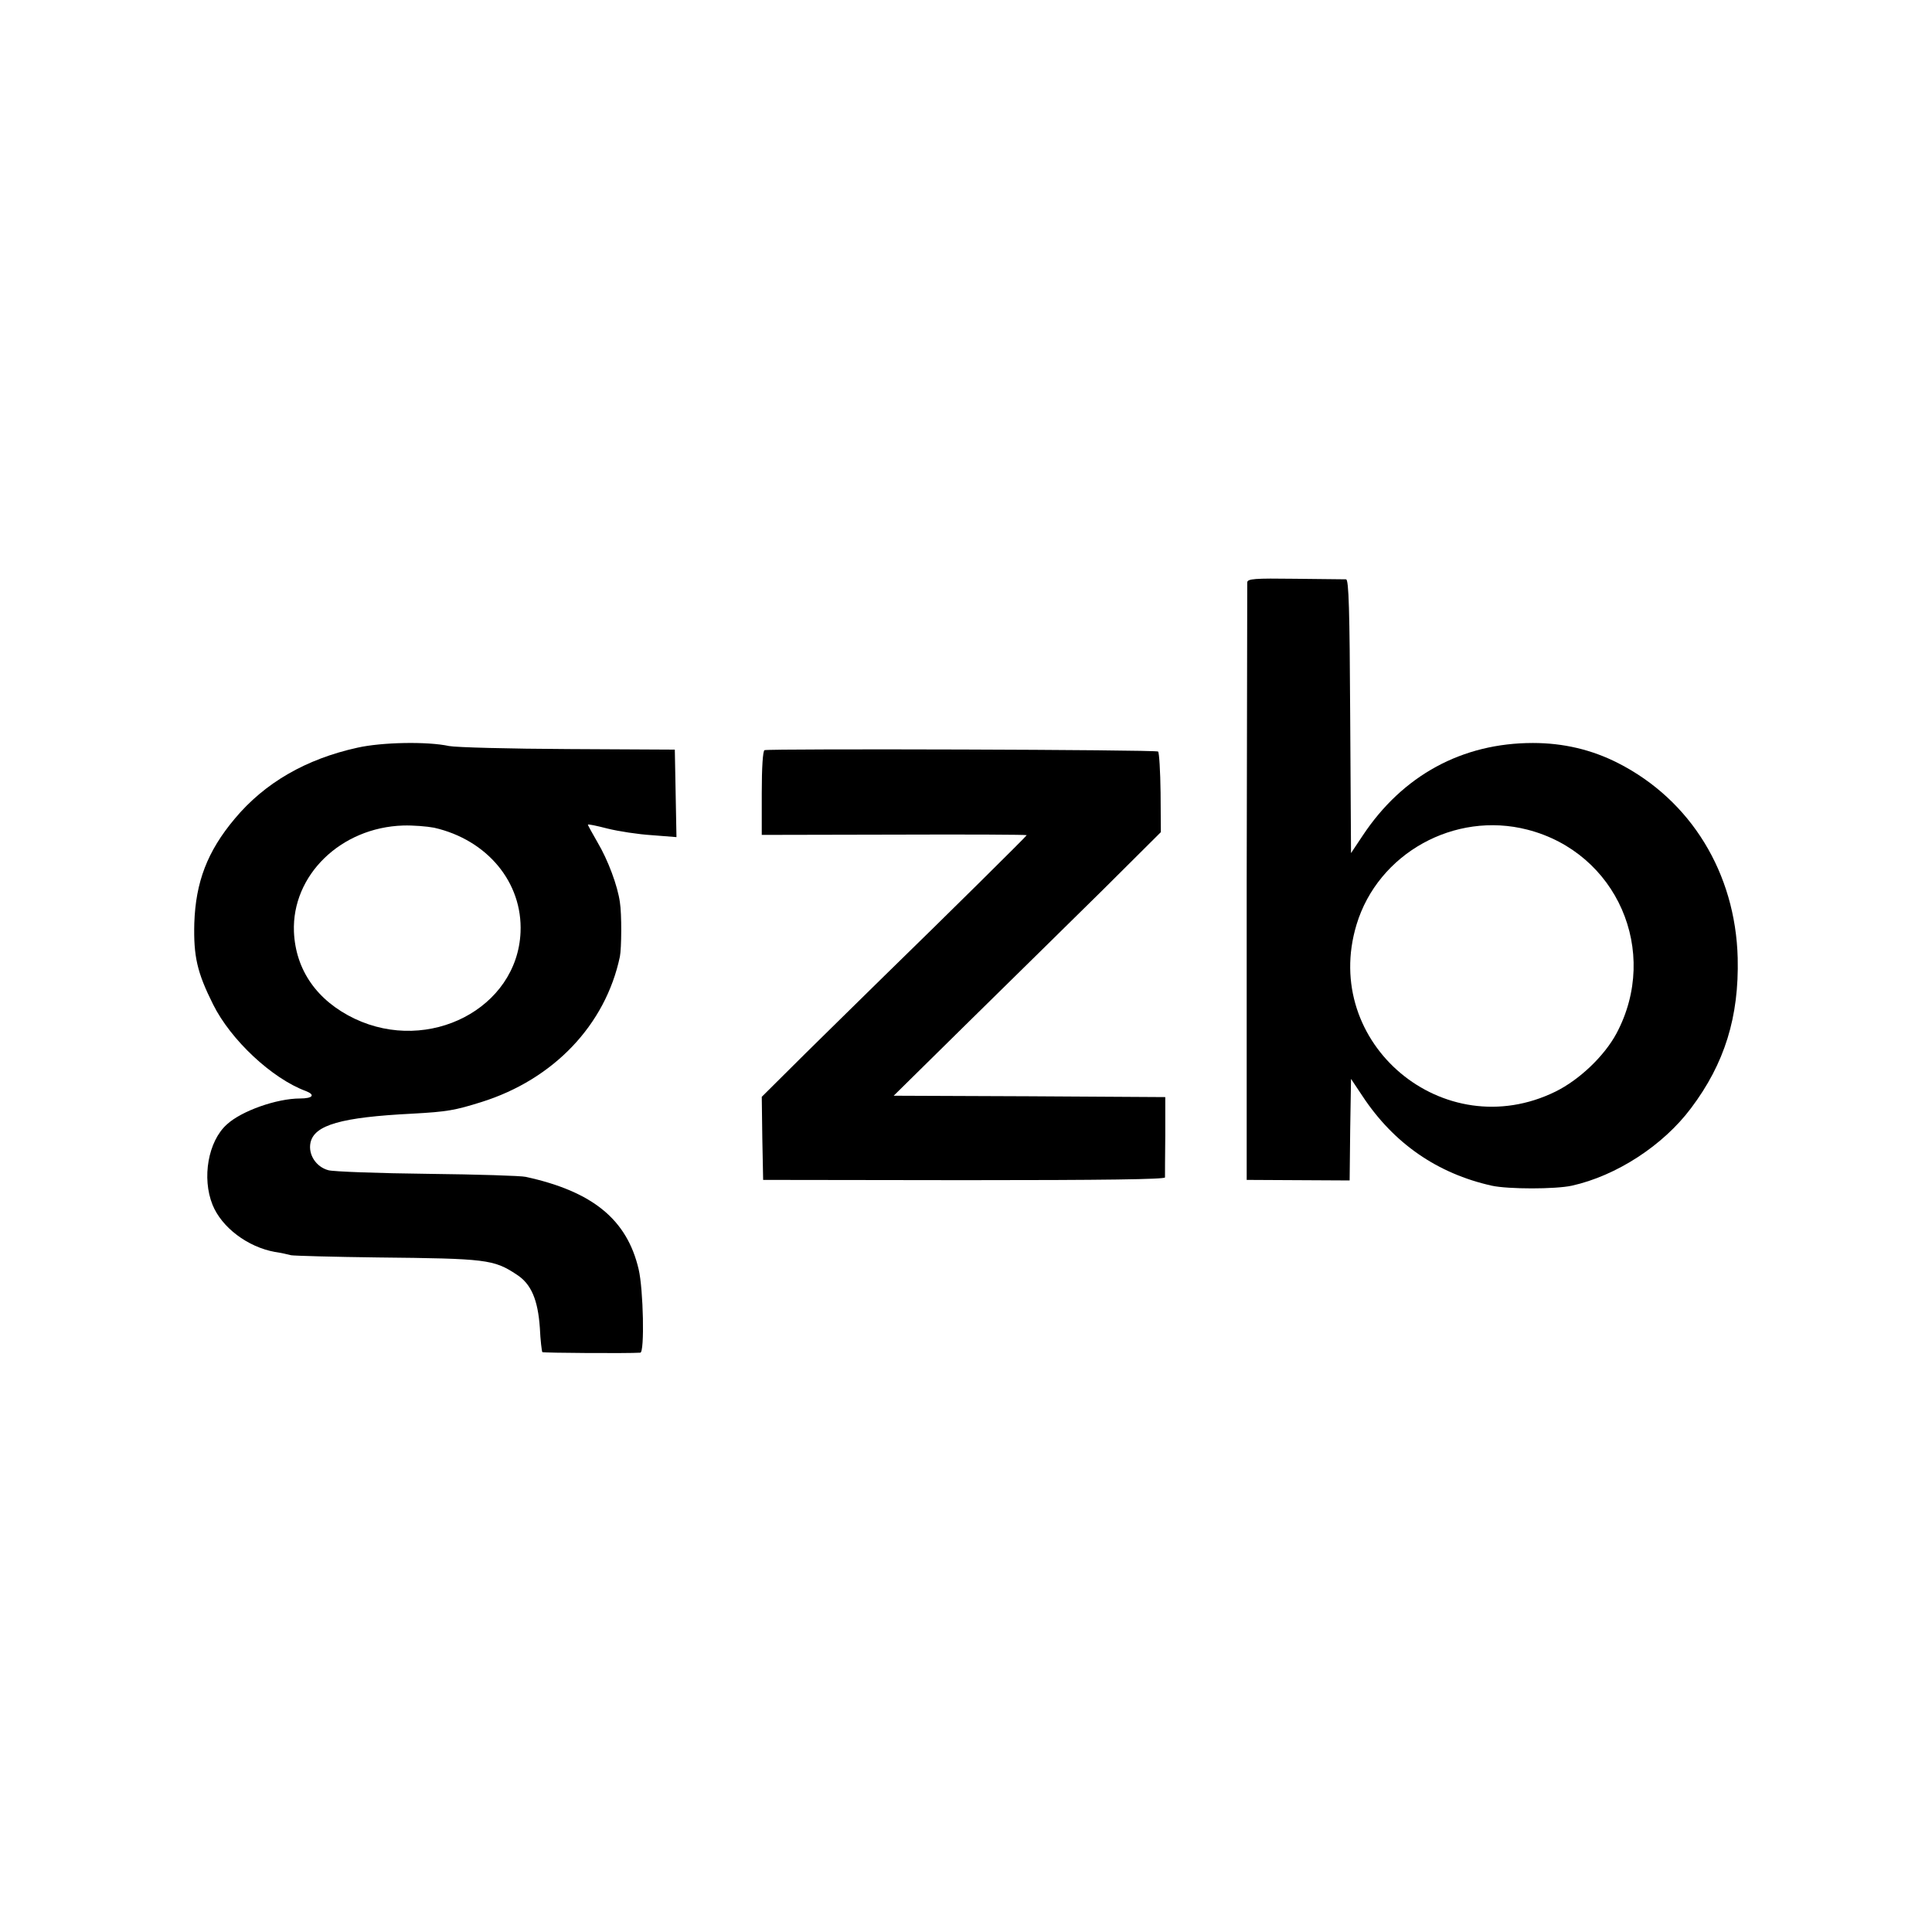
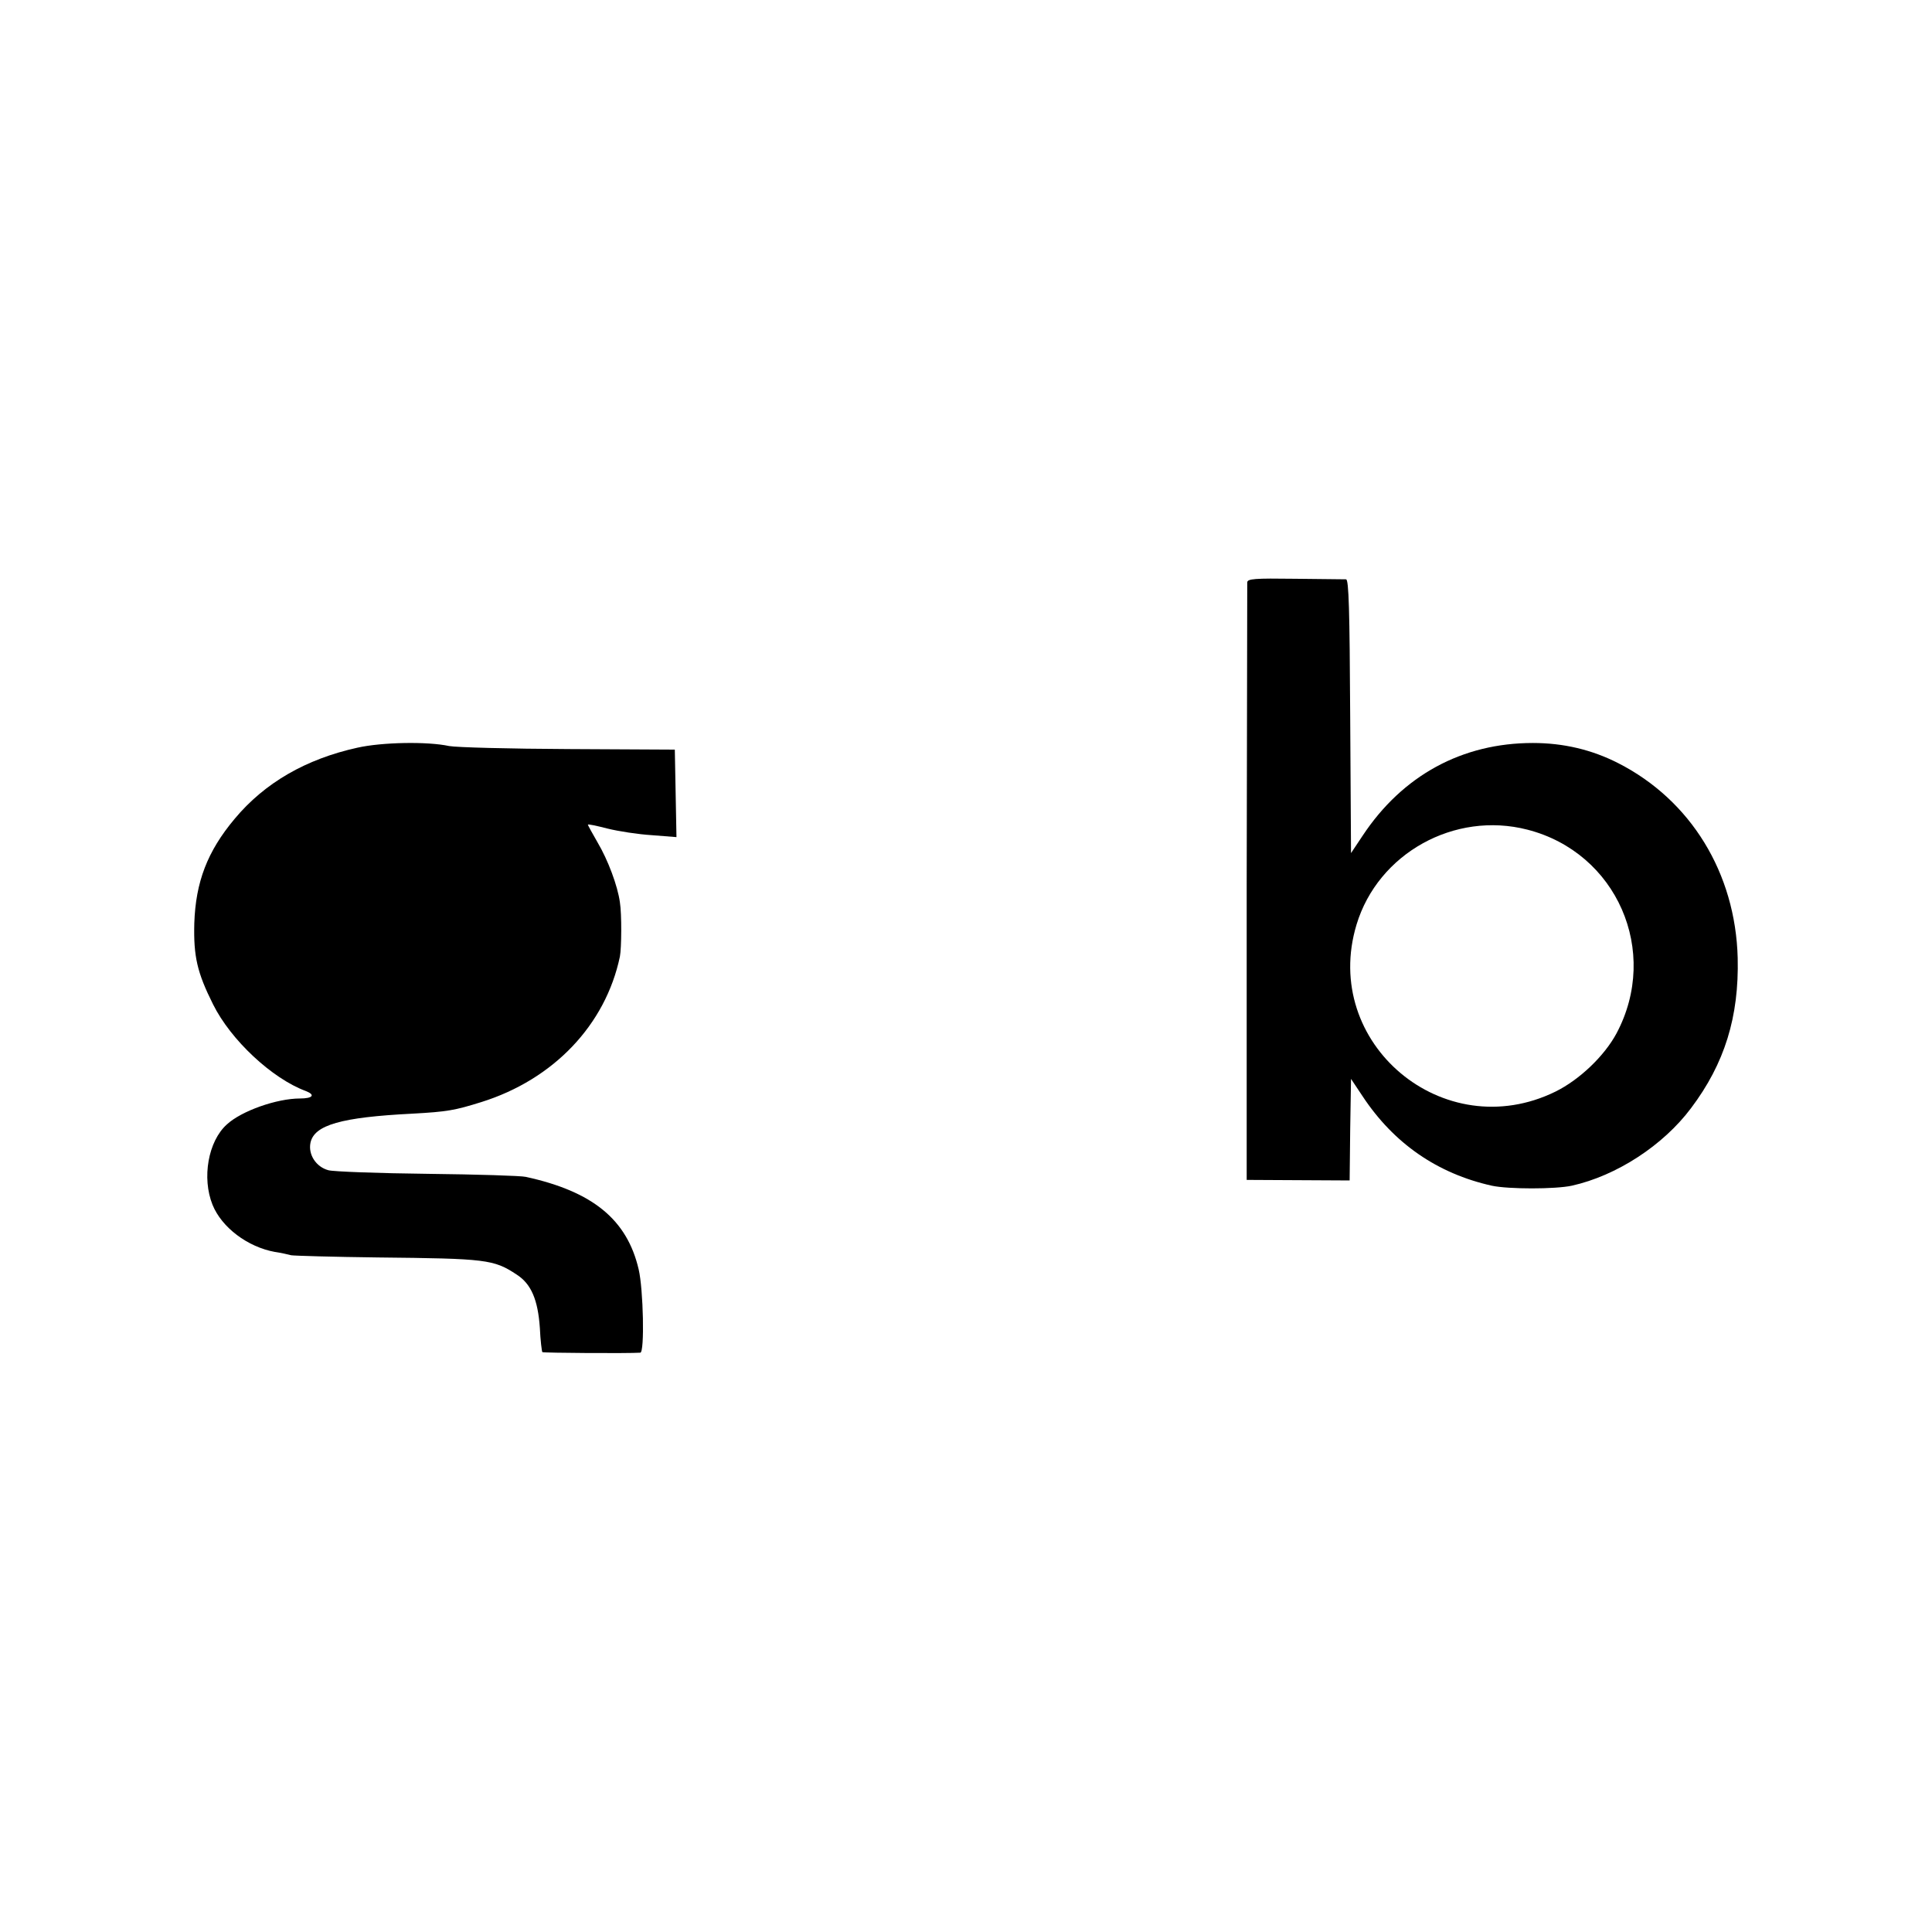
<svg xmlns="http://www.w3.org/2000/svg" version="1.0" width="700pt" height="700pt" viewBox="0 0 700 700" preserveAspectRatio="xMidYMid meet">
  <g transform="translate(0,700) scale(0.1,-0.1)" fill="#000000" stroke="none">
    <path d="M4519 4890 c0 -8 -1 -499 -2 -1090 l0 -1075 186 -1 187 -1 2 184 3 184 42 -63 c113 -171 271 -280 468 -324 60 -13 230 -13 290 0 162 36 331 146 432 281 122 162 174 331 169 544 -8 308 -170 572 -433 706 -96 49 -199 73 -309 73 -256 0 -472 -117 -617 -336 l-42 -63 -3 495 c-2 386 -5 496 -15 497 -6 0 -90 1 -185 2 -147 2 -172 0 -173 -13z m1015 -896 c324 -83 481 -441 323 -738 -44 -82 -134 -168 -221 -211 -405 -199 -851 175 -721 605 78 258 355 412 619 344z" />
-     <path d="M1295 4291 c-186 -41 -336 -127 -445 -258 -99 -118 -141 -229 -146 -378 -3 -120 10 -178 68 -294 64 -129 214 -269 336 -314 36 -14 25 -27 -21 -27 -84 0 -212 -45 -265 -94 -68 -61 -91 -194 -52 -291 33 -82 127 -153 226 -171 21 -3 48 -9 59 -12 11 -2 153 -6 315 -8 392 -4 419 -7 502 -62 53 -34 77 -92 84 -193 2 -45 7 -85 9 -88 4 -3 311 -5 355 -2 16 1 11 230 -6 302 -42 180 -166 282 -409 335 -16 4 -176 9 -355 11 -179 2 -341 8 -360 13 -45 12 -74 57 -65 100 14 64 111 92 369 105 127 7 154 12 250 42 262 82 450 280 502 527 6 30 7 154 0 197 -8 59 -43 153 -81 217 -19 33 -35 62 -35 64 0 3 32 -4 71 -14 40 -10 112 -21 161 -24 l89 -7 -3 159 -3 158 -385 2 c-214 1 -406 6 -433 11 -78 17 -243 14 -332 -6z m278 -290 c193 -44 321 -199 313 -379 -12 -275 -331 -441 -601 -313 -136 65 -214 176 -220 315 -8 205 170 378 396 385 36 1 86 -3 112 -8z" />
-     <path d="M2770 4282 c-6 -2 -10 -63 -10 -155 l0 -152 480 1 c264 1 480 0 480 -2 0 -3 -285 -285 -515 -509 -71 -70 -201 -197 -288 -283 l-157 -156 2 -151 3 -150 728 -1 c507 0 727 3 728 10 0 6 0 74 1 151 l0 140 -492 3 -492 2 273 269 c151 148 369 363 485 477 l210 209 -1 143 c-1 78 -5 145 -9 149 -6 7 -1407 11 -1426 5z" />
+     <path d="M1295 4291 c-186 -41 -336 -127 -445 -258 -99 -118 -141 -229 -146 -378 -3 -120 10 -178 68 -294 64 -129 214 -269 336 -314 36 -14 25 -27 -21 -27 -84 0 -212 -45 -265 -94 -68 -61 -91 -194 -52 -291 33 -82 127 -153 226 -171 21 -3 48 -9 59 -12 11 -2 153 -6 315 -8 392 -4 419 -7 502 -62 53 -34 77 -92 84 -193 2 -45 7 -85 9 -88 4 -3 311 -5 355 -2 16 1 11 230 -6 302 -42 180 -166 282 -409 335 -16 4 -176 9 -355 11 -179 2 -341 8 -360 13 -45 12 -74 57 -65 100 14 64 111 92 369 105 127 7 154 12 250 42 262 82 450 280 502 527 6 30 7 154 0 197 -8 59 -43 153 -81 217 -19 33 -35 62 -35 64 0 3 32 -4 71 -14 40 -10 112 -21 161 -24 l89 -7 -3 159 -3 158 -385 2 c-214 1 -406 6 -433 11 -78 17 -243 14 -332 -6z m278 -290 z" />
  </g>
</svg>